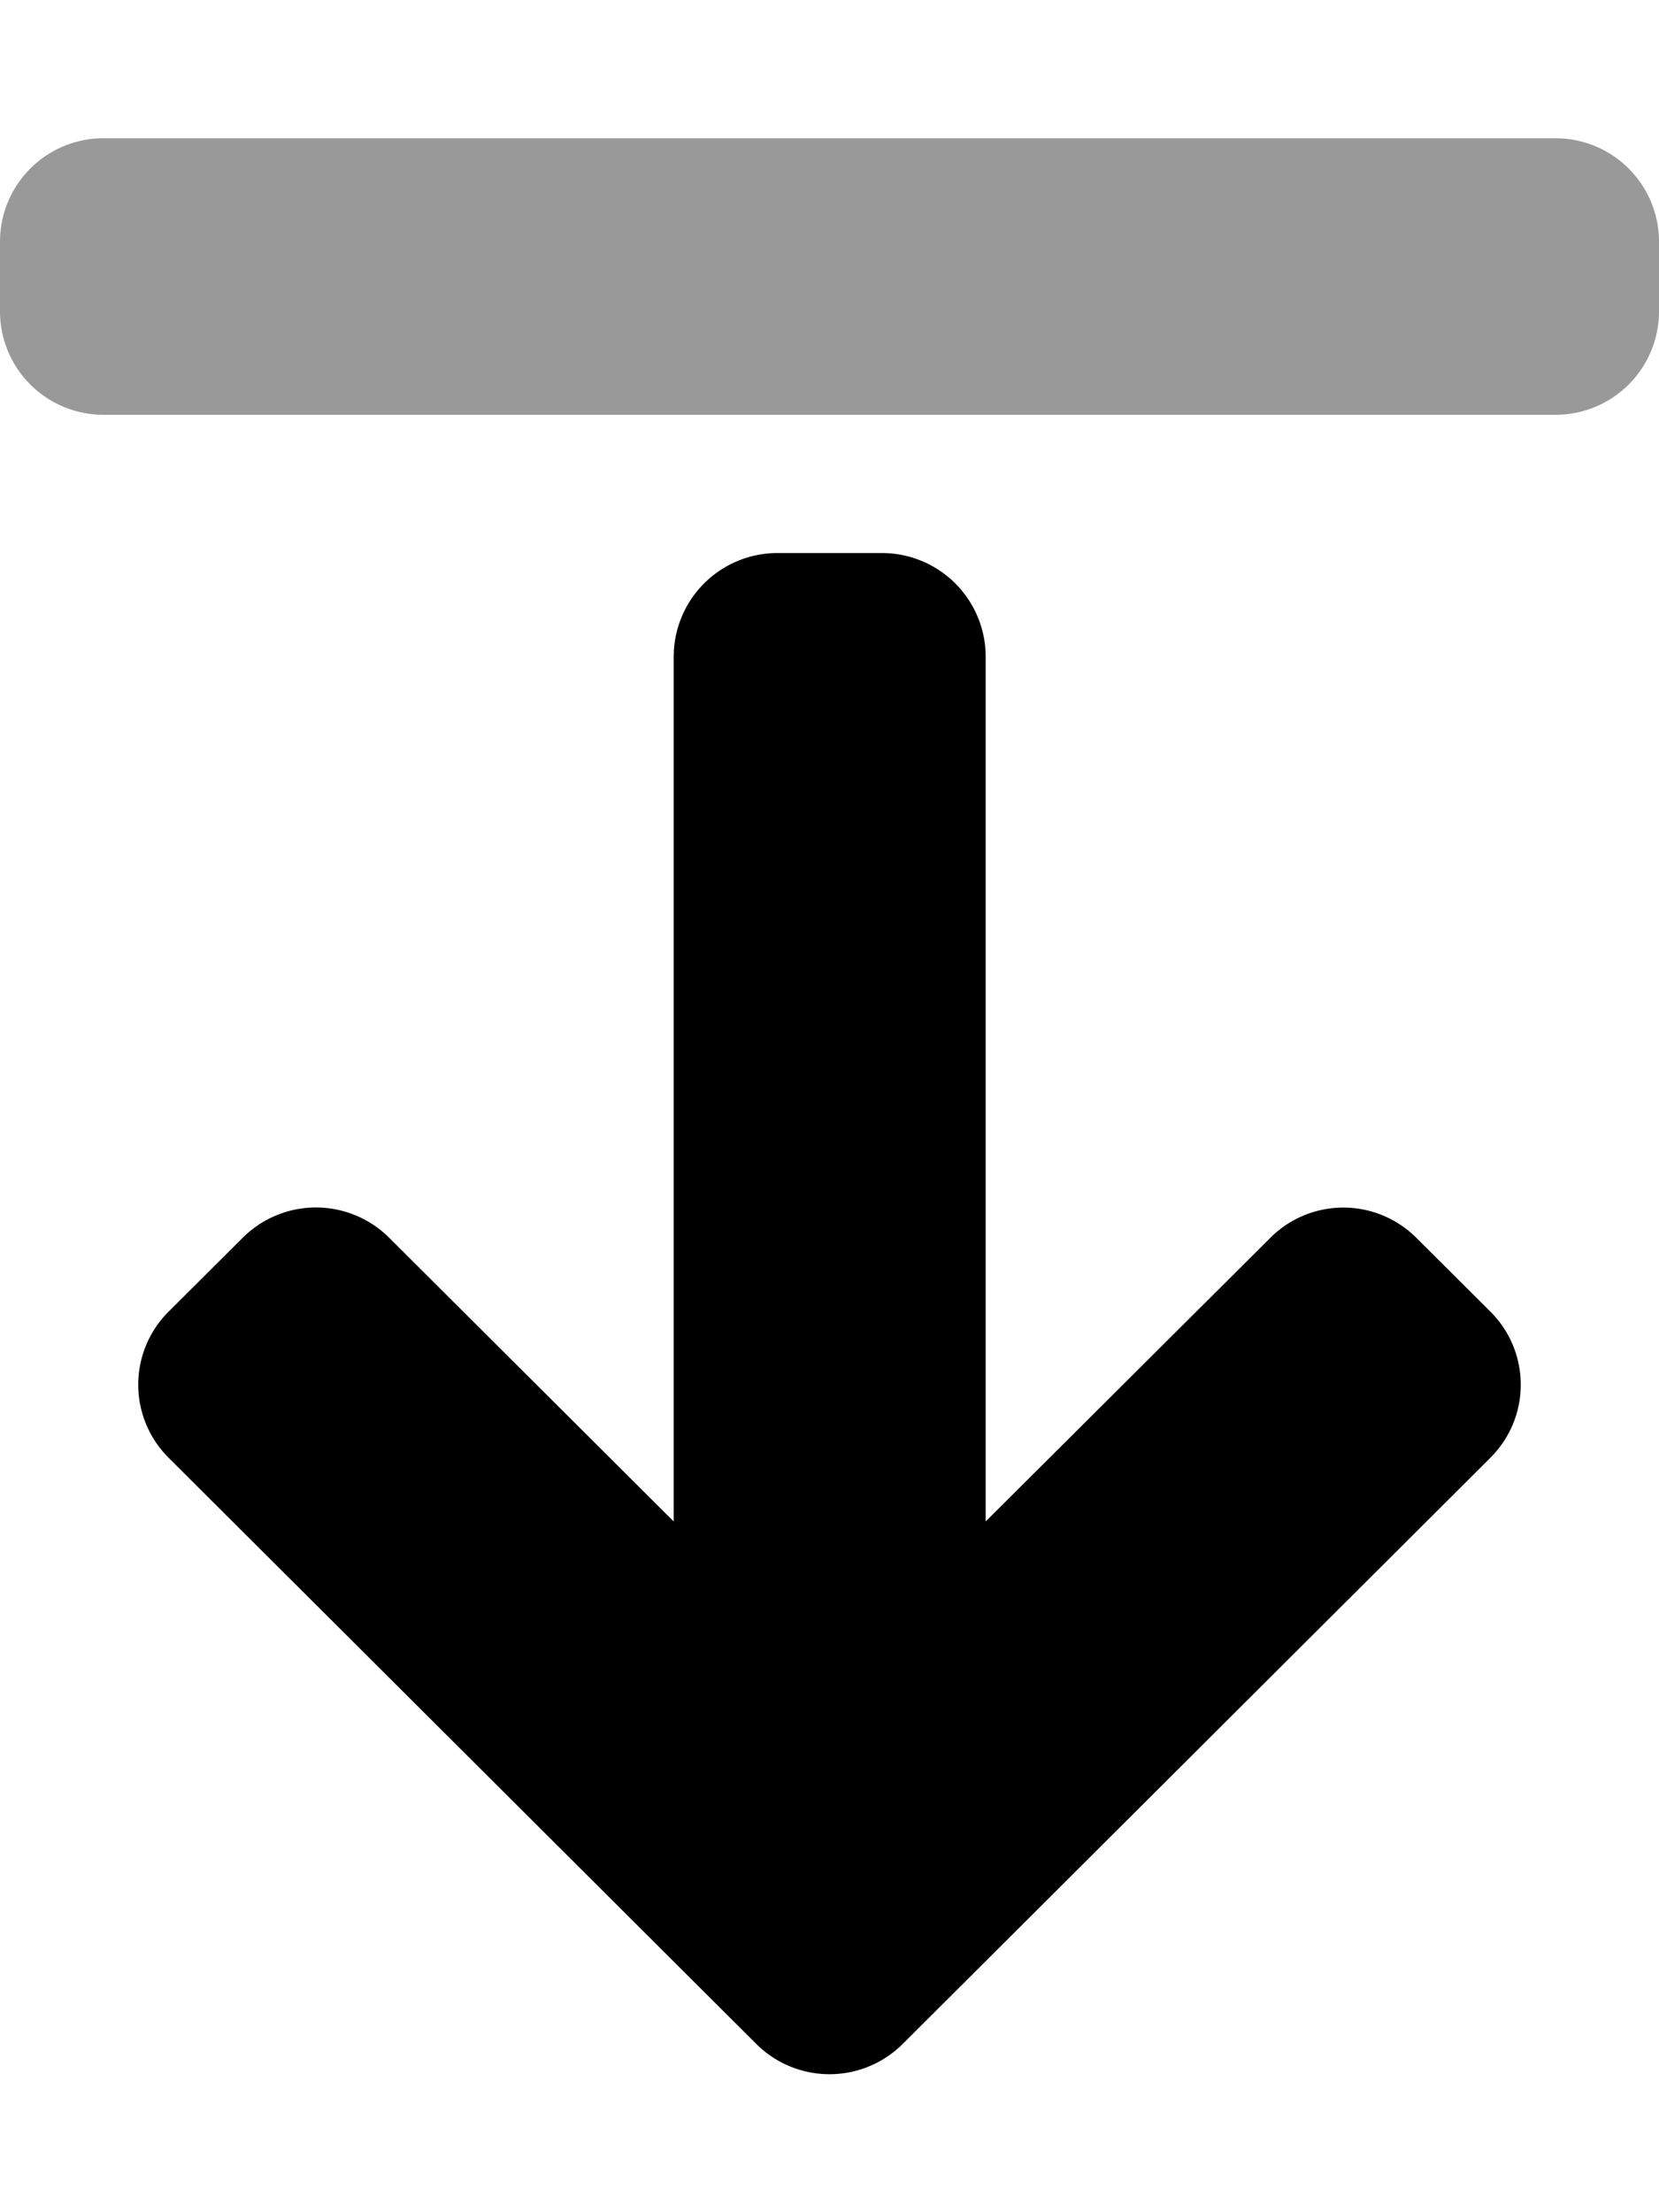
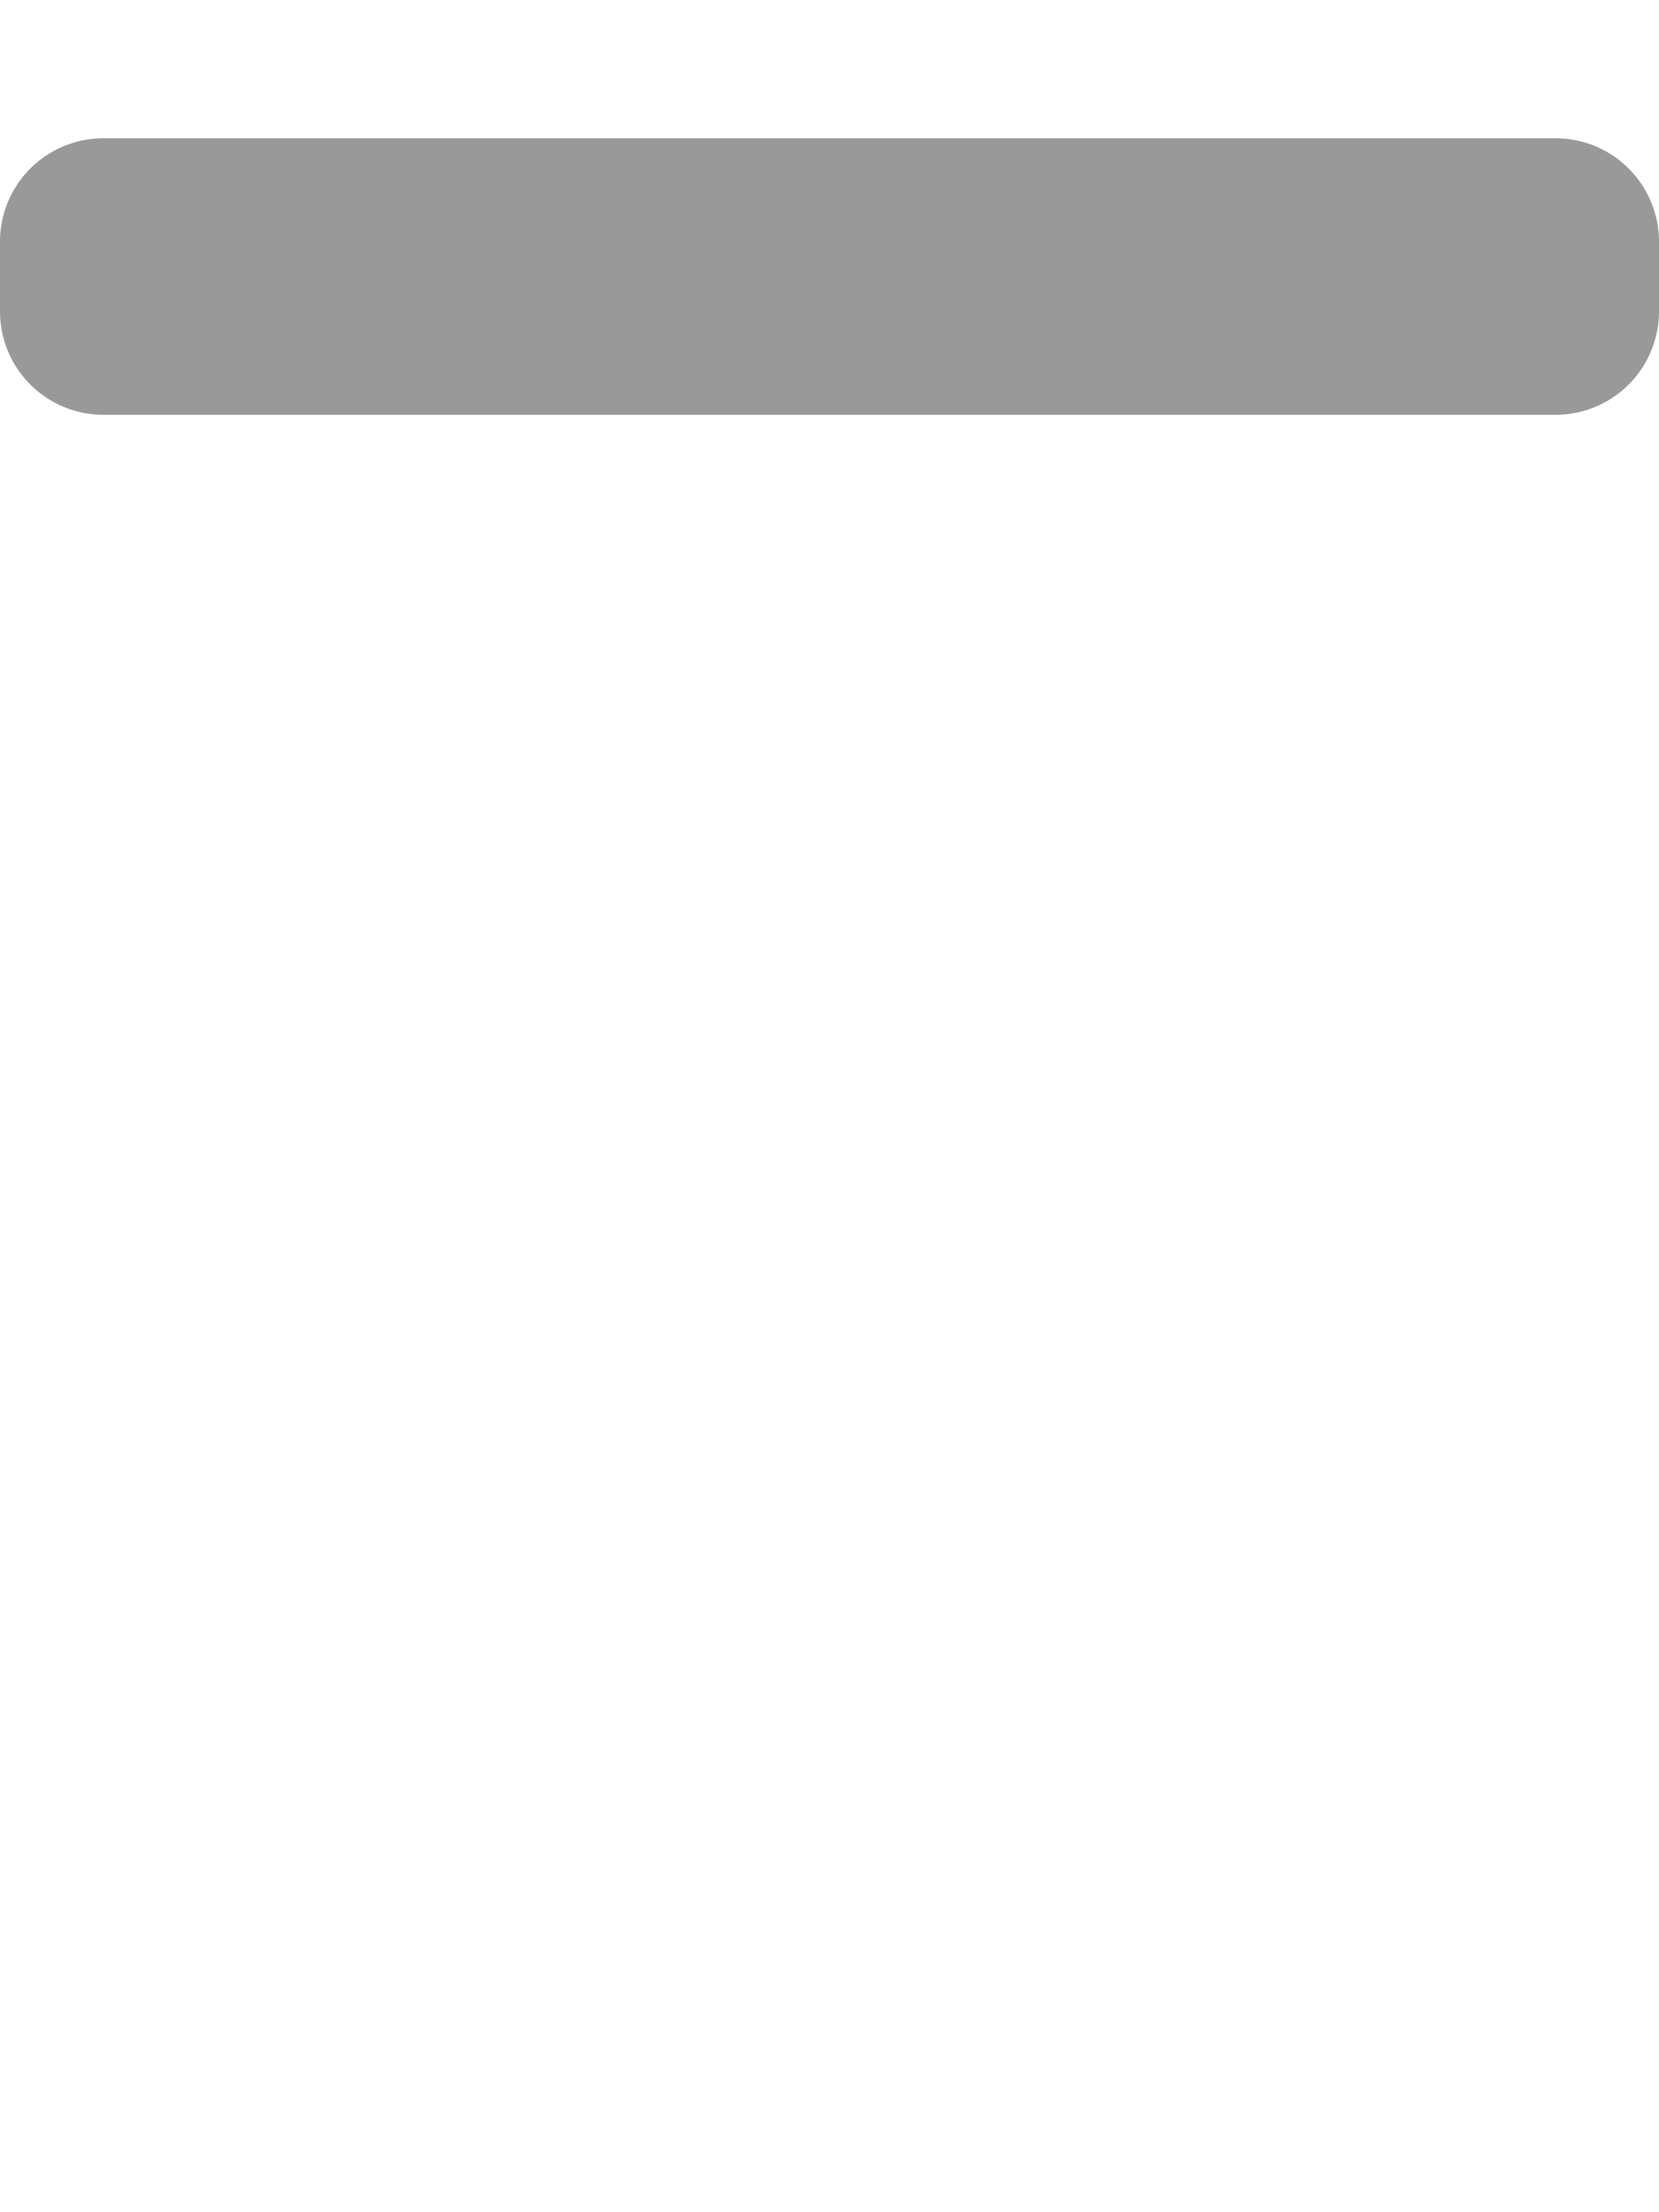
<svg xmlns="http://www.w3.org/2000/svg" viewBox="0 0 384 512">
  <defs>
    <style>.fa-secondary{opacity:.4}</style>
  </defs>
  <path d="M24 32h336a23.94 23.94 0 0 1 24 24v16a23.94 23.94 0 0 1-24 24H24A23.94 23.94 0 0 1 0 72V56a23.94 23.94 0 0 1 24-24z" class="fa-secondary" />
-   <path d="M327.87 286.52l17.06 17a23.86 23.86 0 0 1 0 33.91L209 473a24 24 0 0 1-34 0L39.07 337.43a23.86 23.86 0 0 1 0-33.91l17.06-17a24 24 0 0 1 34 0l65.81 65.61V152A24 24 0 0 1 180 128h24.08a24 24 0 0 1 24.07 24v200.13L294 286.52a23.9 23.9 0 0 1 33.87 0z" class="fa-primary" />
</svg>